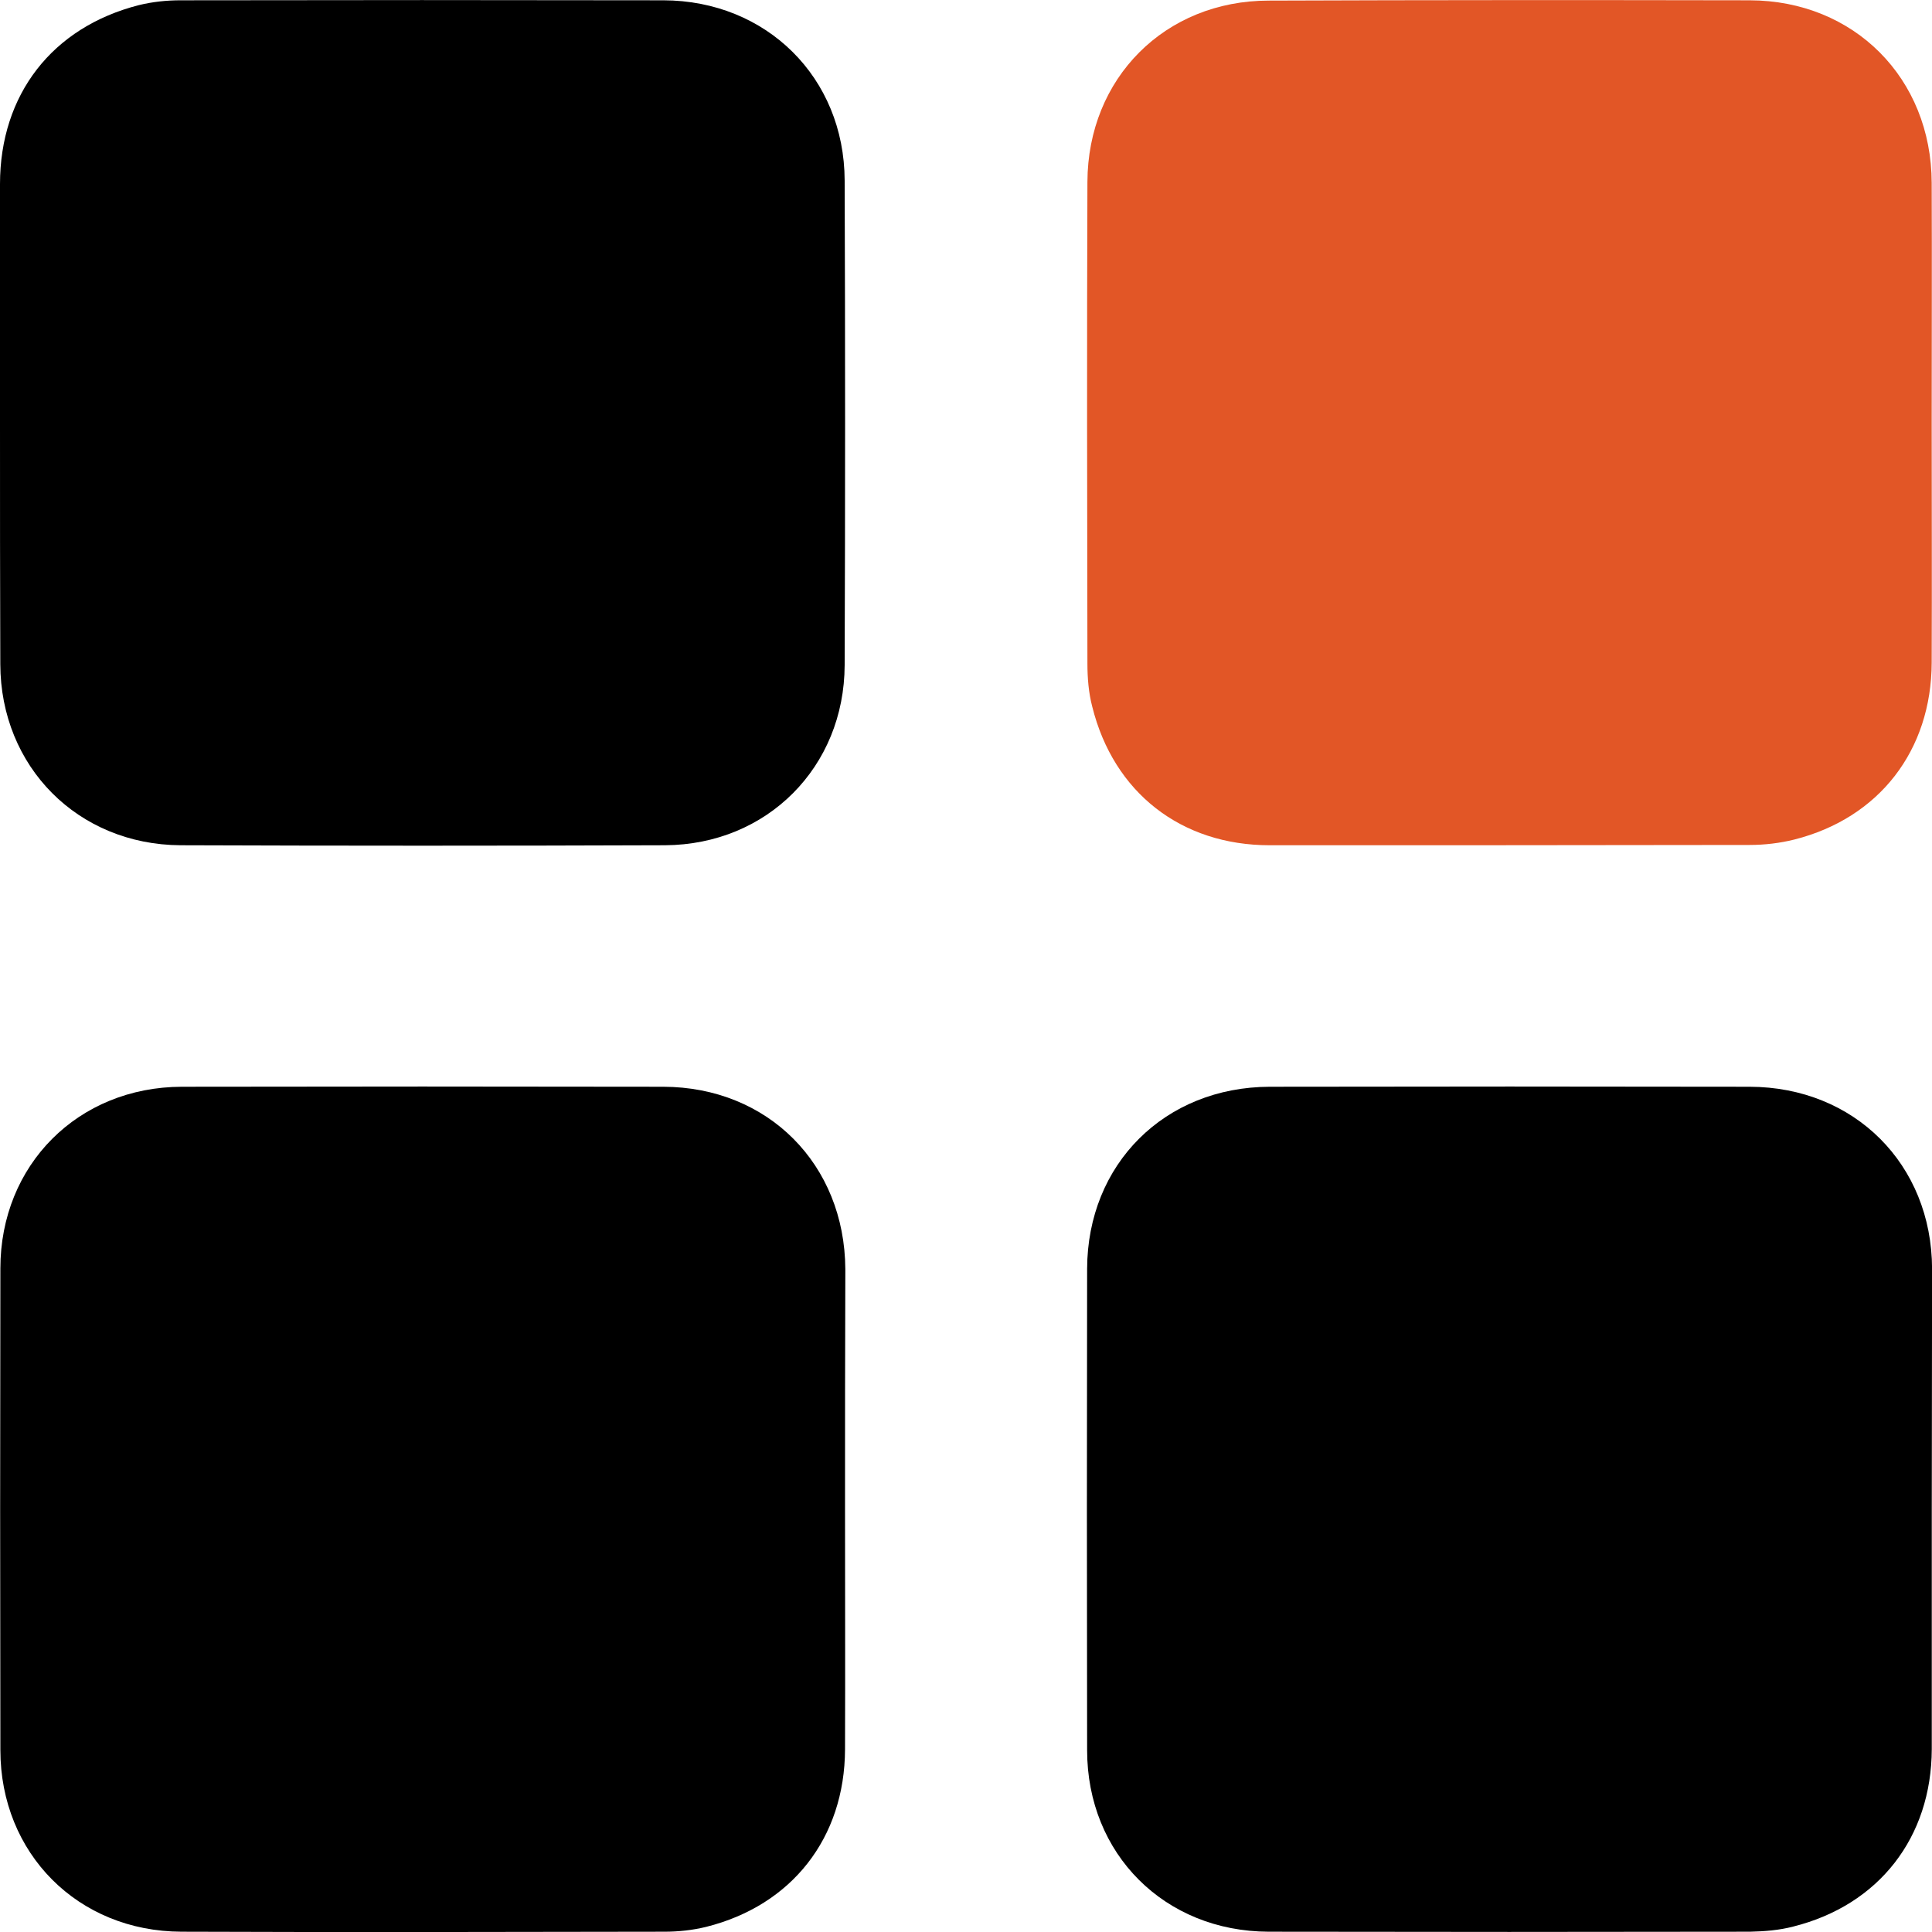
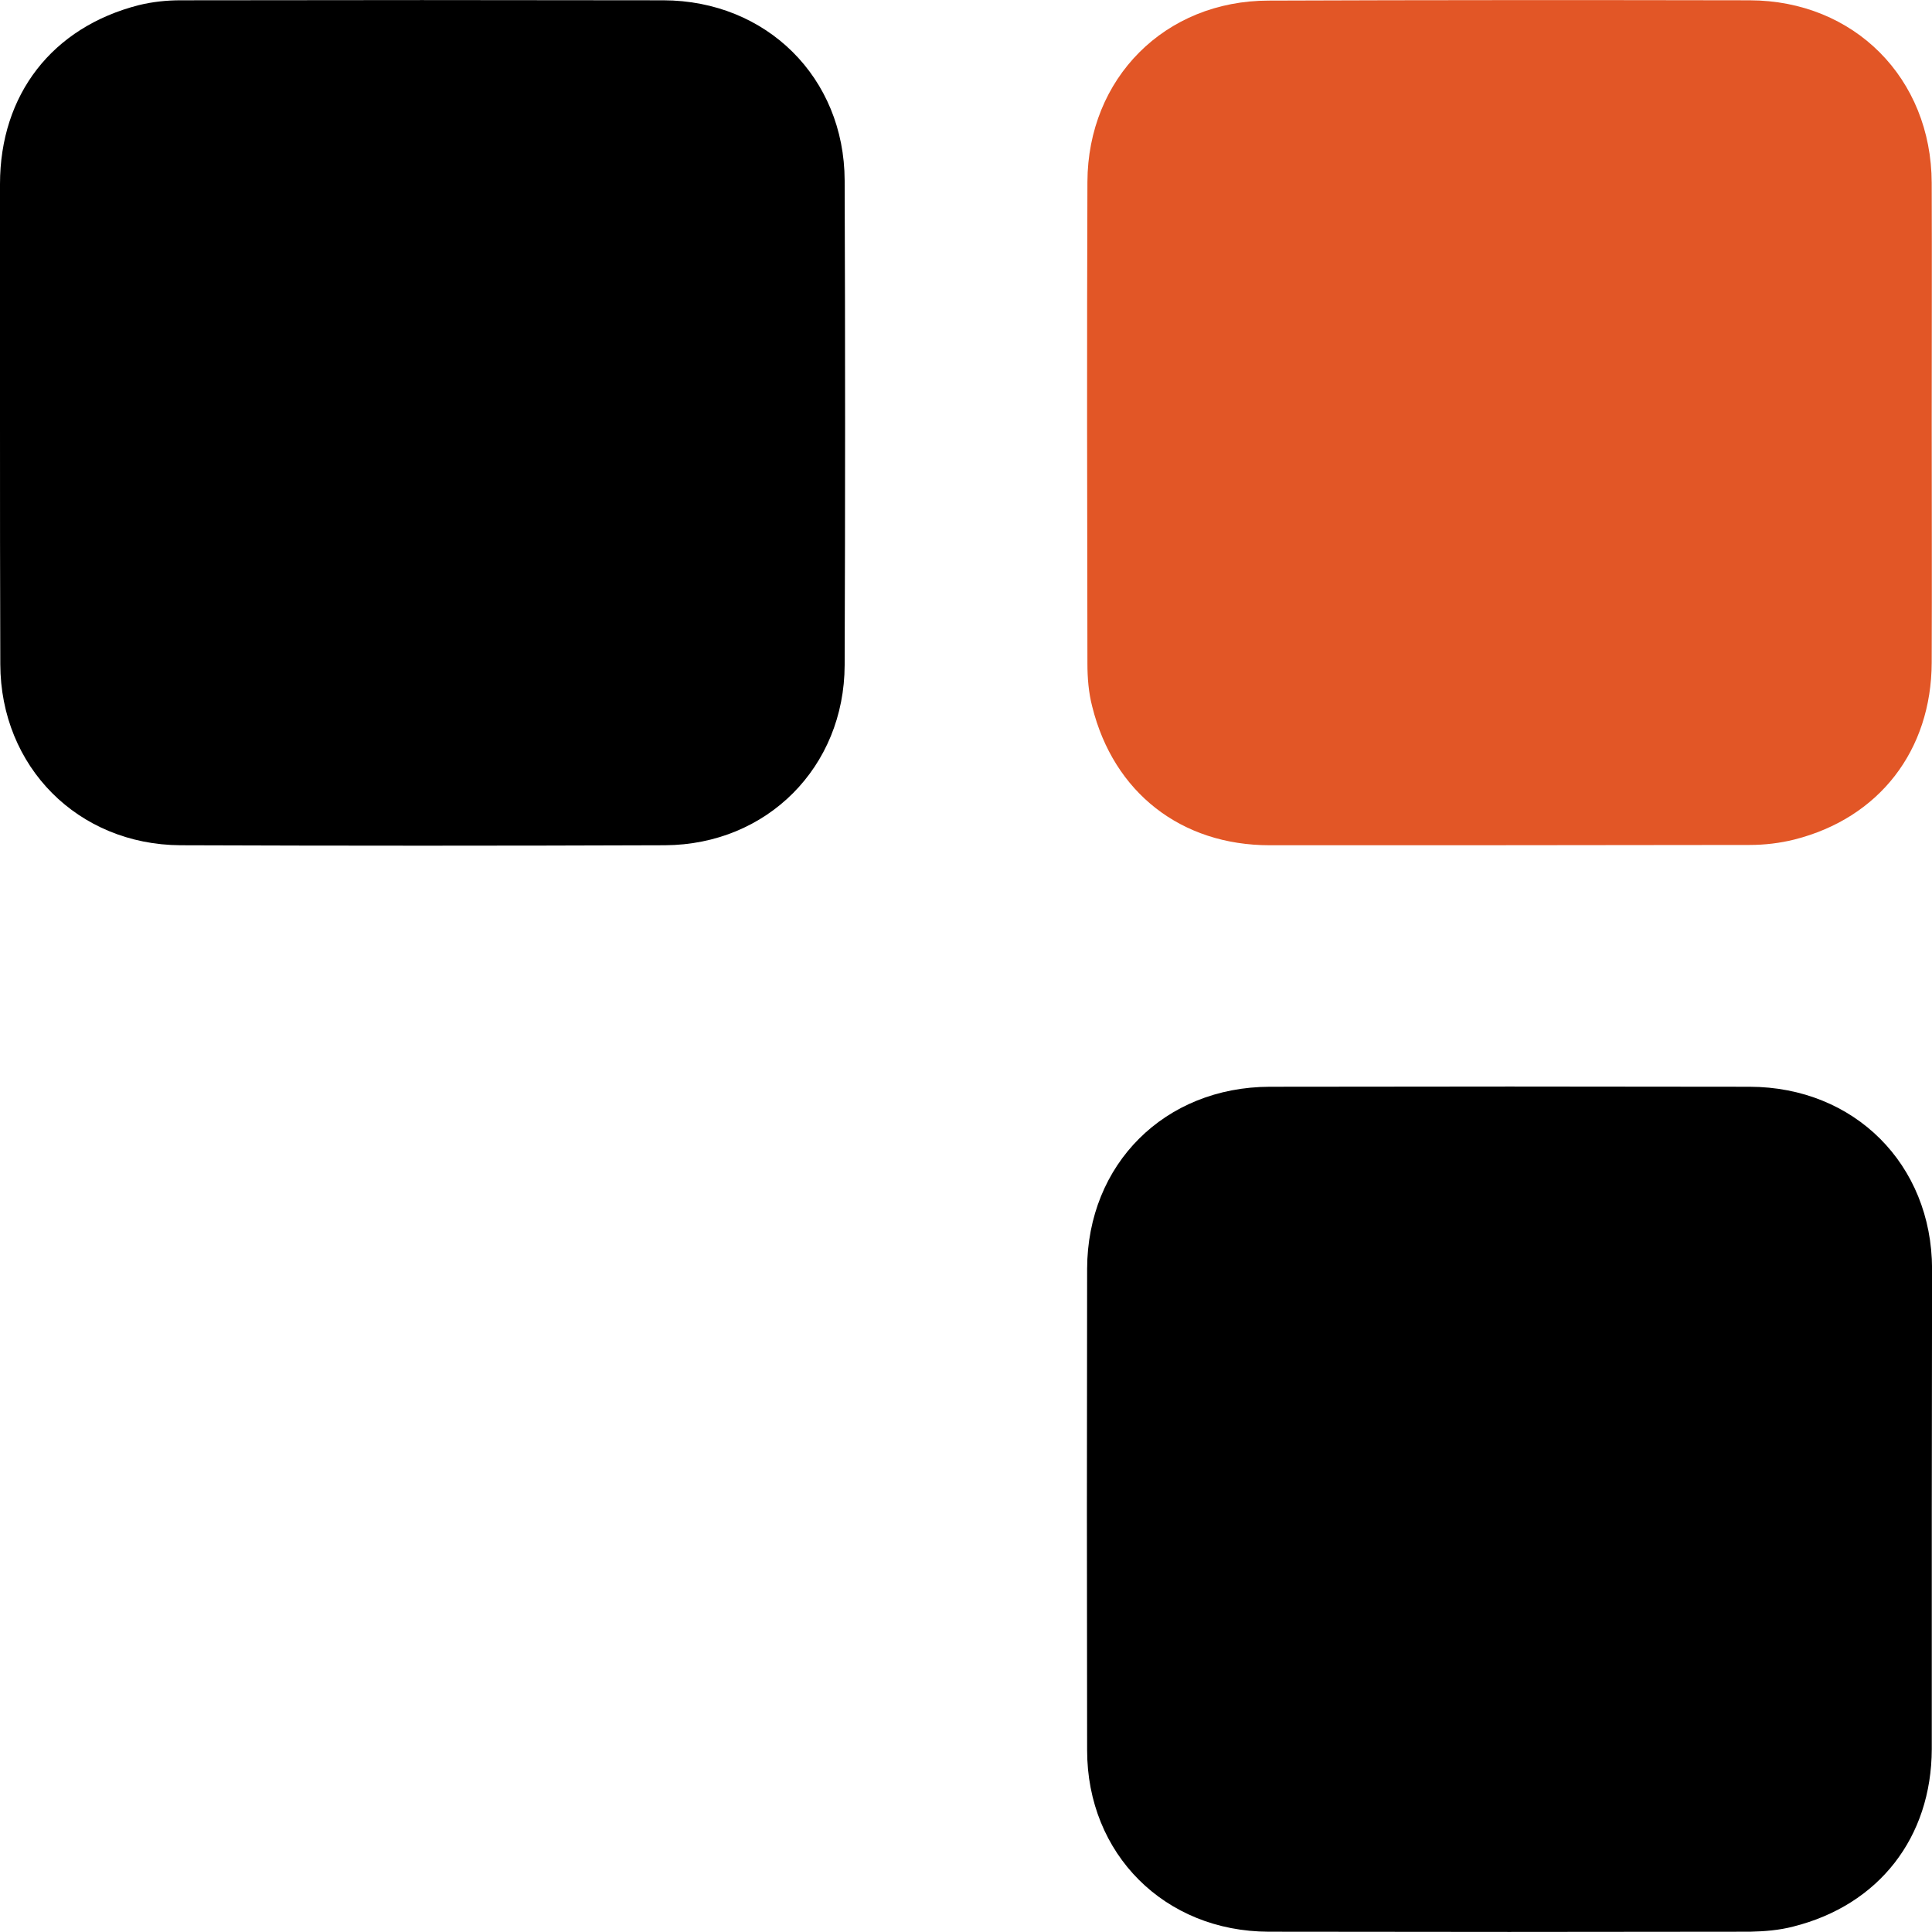
<svg xmlns="http://www.w3.org/2000/svg" width="26" height="26" viewBox="0 0 26 26" fill="none">
  <g clip-path="url(#clip0_711_907)">
-     <path d="M11.372 20.312C11.372 21.389 11.376 22.466 11.372 23.542C11.368 24.733 10.657 25.642 9.503 25.931C9.32 25.976 9.129 25.996 8.943 25.996C6.777 26 4.608 26.004 2.442 25.996C1.049 25.992 0.005 24.944 0.005 23.55C0.001 21.393 0.001 19.232 0.005 17.071C0.005 15.677 1.049 14.629 2.447 14.625C4.608 14.621 6.765 14.621 8.926 14.625C10.336 14.629 11.368 15.669 11.376 17.079C11.376 17.091 11.376 17.107 11.376 17.119C11.372 18.188 11.372 19.248 11.372 20.312Z" fill="black" />
    <path d="M25.997 20.308C25.997 21.385 25.997 22.462 25.997 23.538C25.993 24.728 25.286 25.638 24.132 25.927C23.945 25.976 23.746 25.992 23.551 25.996C21.39 26 19.233 26 17.072 25.996C15.674 25.992 14.63 24.952 14.63 23.554C14.626 21.393 14.626 19.236 14.63 17.075C14.634 15.665 15.674 14.629 17.088 14.625C19.241 14.621 21.394 14.621 23.547 14.625C24.957 14.629 25.997 15.669 26.001 17.075C26.001 18.155 25.997 19.232 25.997 20.308Z" fill="black" />
    <path d="M25.996 5.688C25.996 6.764 26 7.841 25.996 8.917C25.992 10.099 25.29 11.009 24.148 11.298C23.953 11.347 23.746 11.371 23.547 11.371C21.394 11.375 19.241 11.375 17.087 11.375C15.897 11.375 14.987 10.668 14.699 9.51C14.65 9.323 14.634 9.124 14.634 8.929C14.63 6.768 14.626 4.611 14.634 2.45C14.638 1.052 15.678 0.008 17.075 0.008C19.228 9.779e-06 21.39 9.779e-06 23.547 0.004C24.952 0.008 25.992 1.052 25.996 2.462C26 3.534 25.996 4.611 25.996 5.688Z" fill="#E25626" />
    <path d="M0 5.667C0 4.603 0 3.543 0 2.478C0 1.272 0.703 0.366 1.869 0.069C2.052 0.024 2.243 0.004 2.429 0.004C4.595 2.19727e-05 6.764 2.19727e-05 8.929 0.004C10.315 0.008 11.363 1.044 11.367 2.429C11.375 4.603 11.375 6.776 11.367 8.95C11.363 10.323 10.323 11.367 8.95 11.375C6.776 11.383 4.603 11.383 2.429 11.375C1.048 11.367 0.008 10.319 0.004 8.938C0 7.849 0 6.756 0 5.667Z" fill="black" />
  </g>
  <defs>
    <clipPath id="clip0_711_907">
      <rect width="26" height="26" fill="white" />
    </clipPath>
  </defs>
</svg>